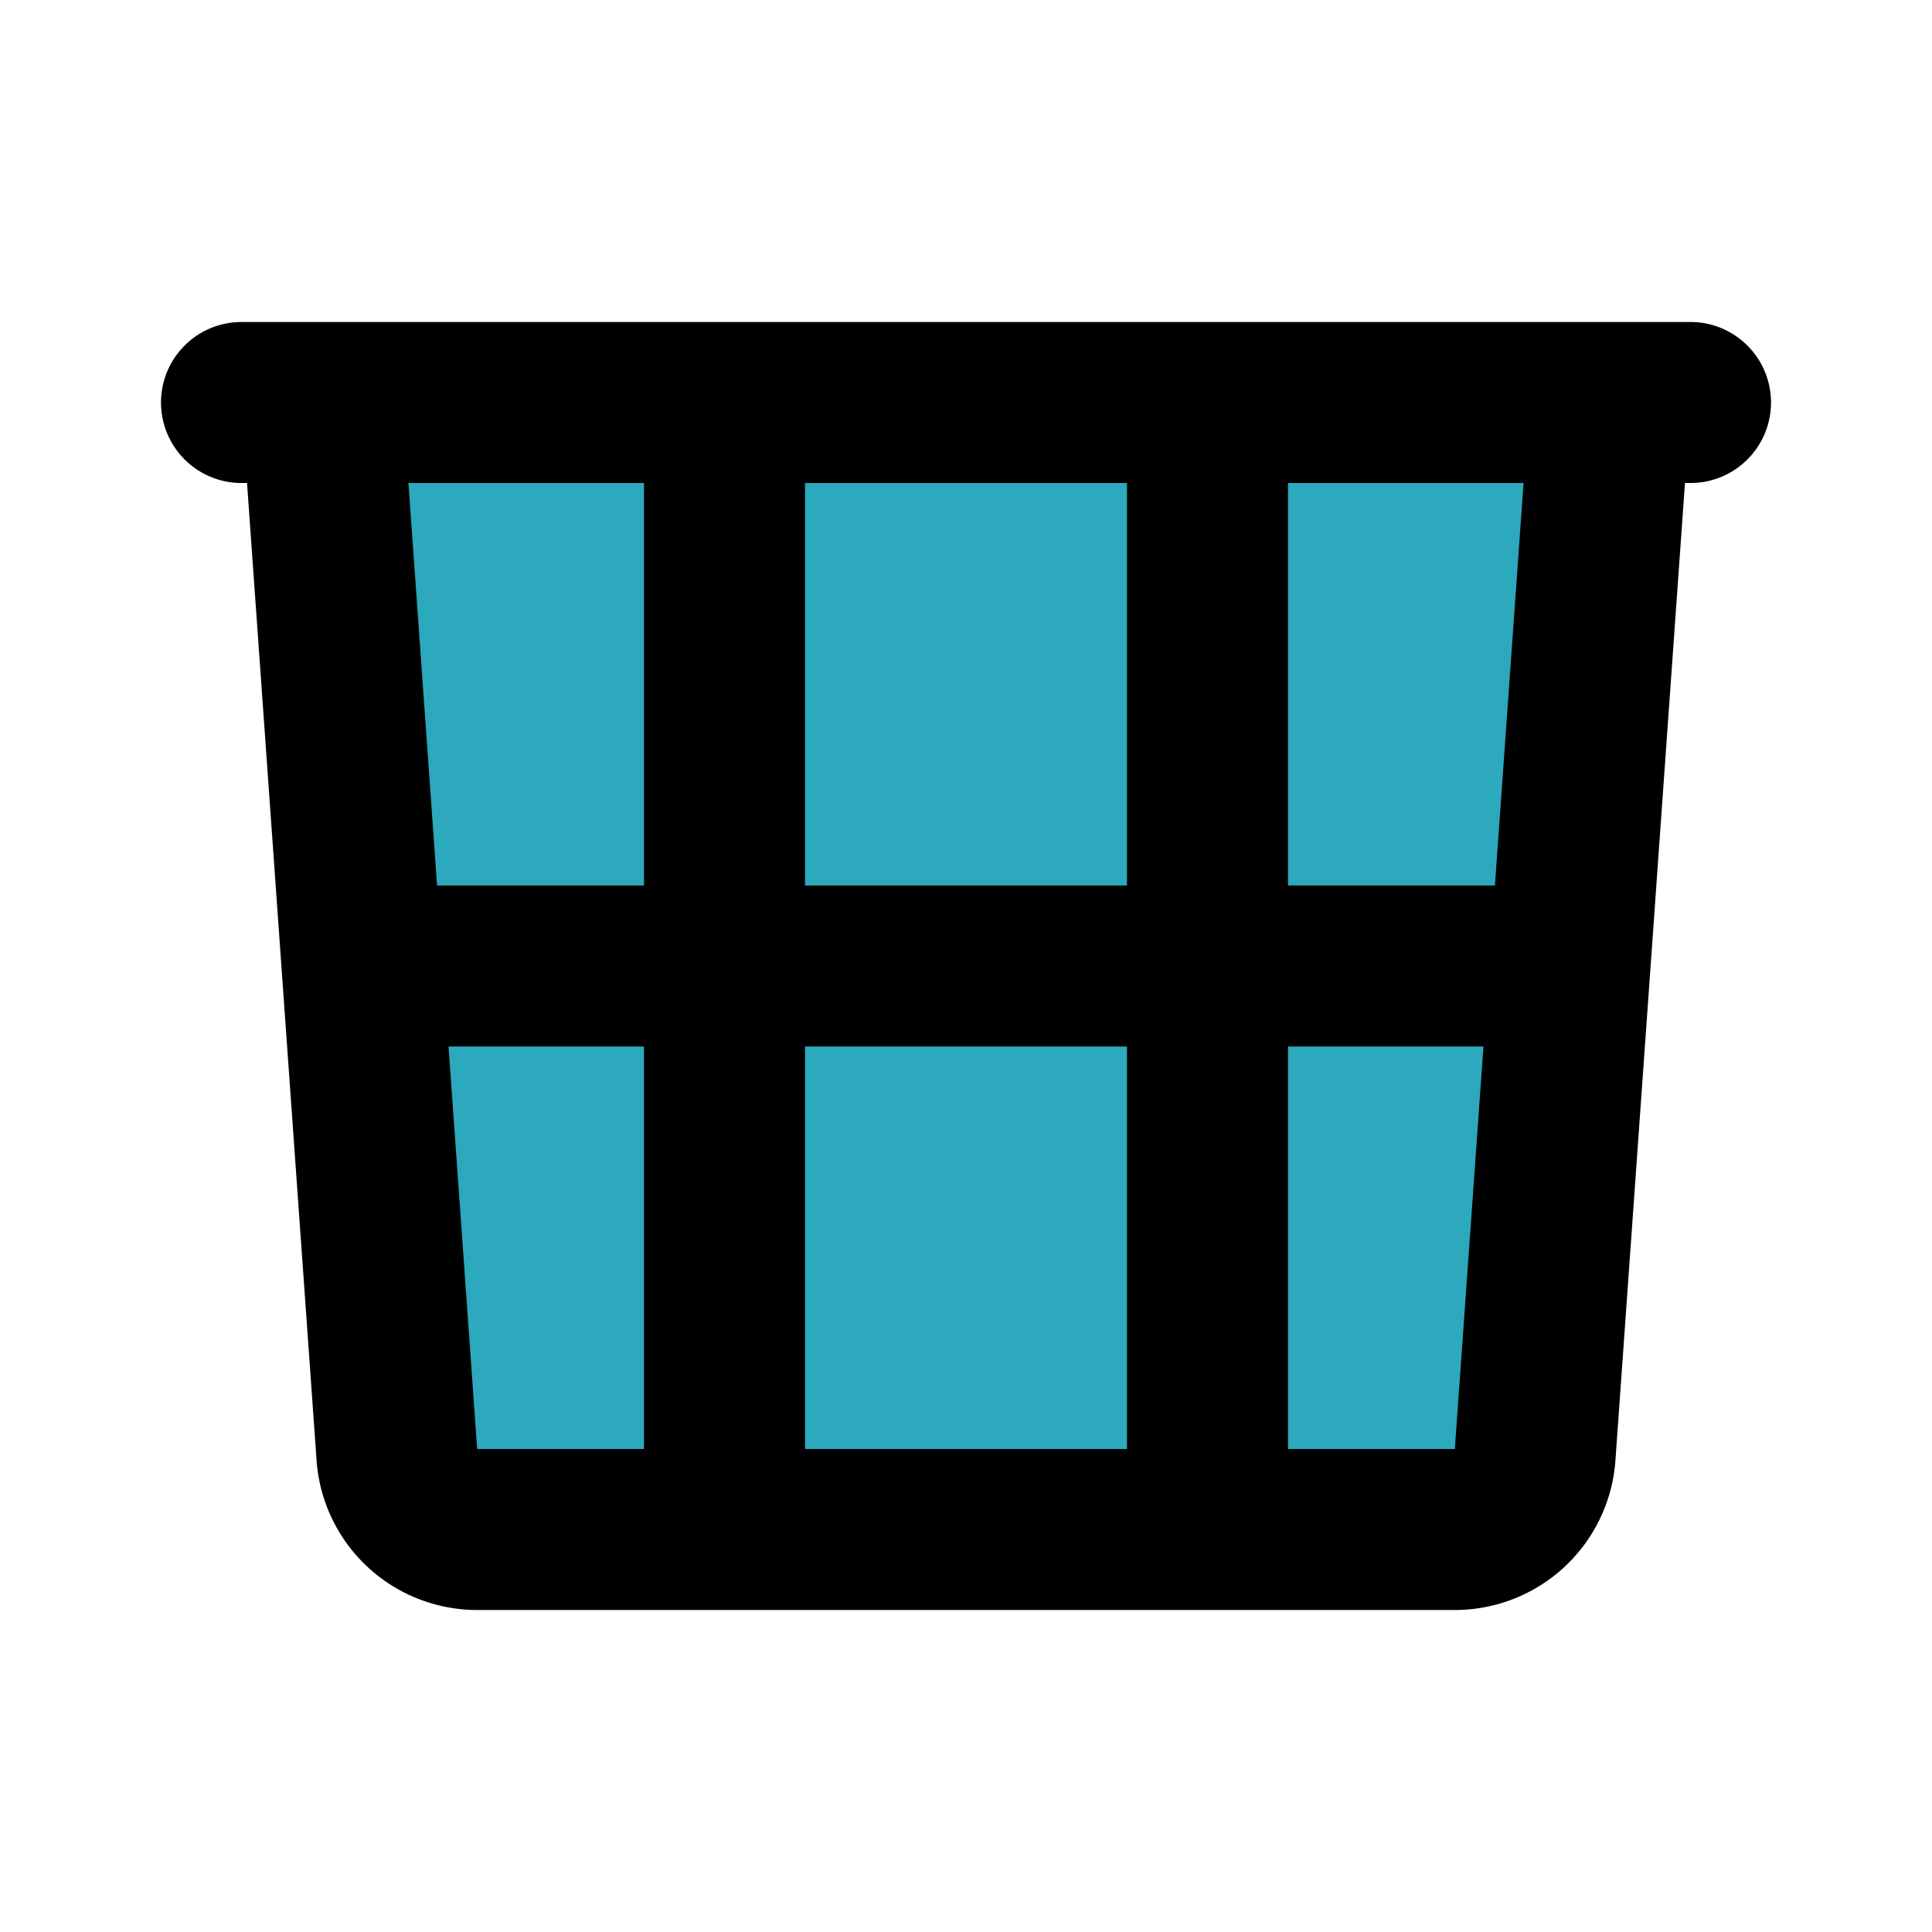
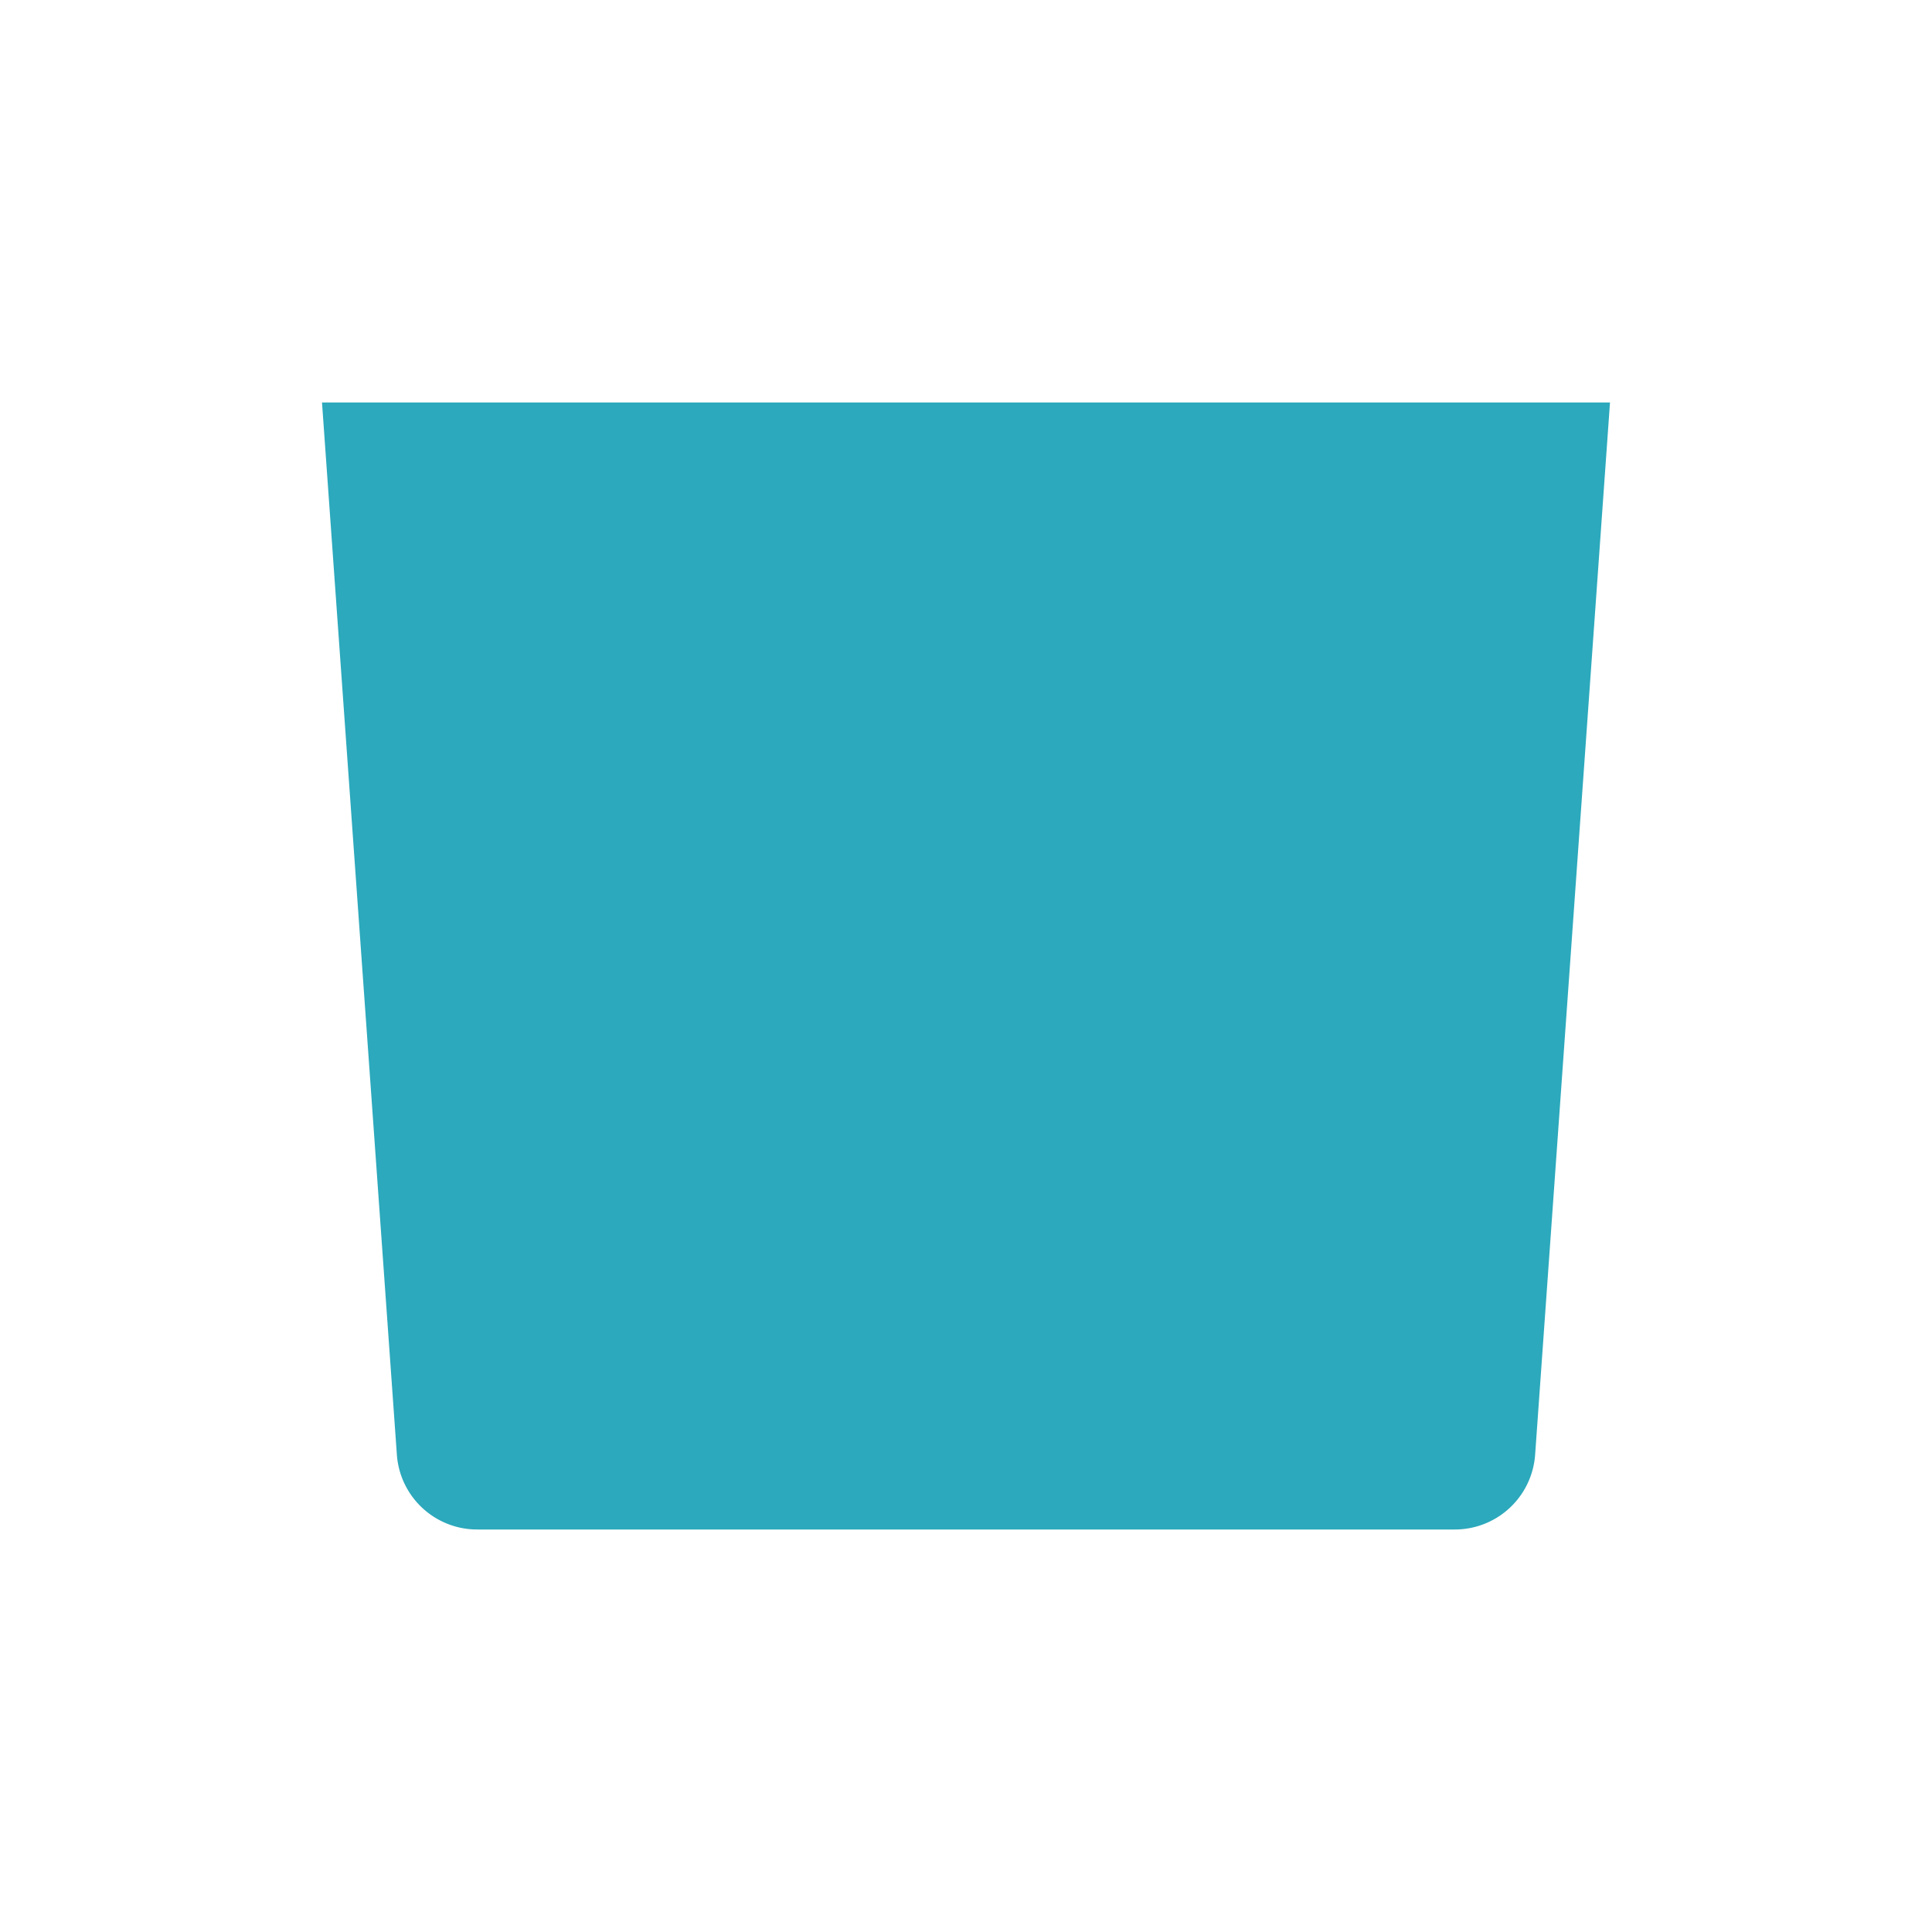
<svg xmlns="http://www.w3.org/2000/svg" fill="#000000" width="800px" height="800px" viewBox="0 0 24 24" id="laundry-basket" data-name="Flat Line" class="icon flat-line">
  <path id="secondary" d="M19.07,18.07,20,5H4l.93,13.07a1,1,0,0,0,1,.93H18.07A1,1,0,0,0,19.07,18.07Z" style="fill: rgb(44, 169, 188); stroke-width: 2;" />
-   <path id="primary" d="M5,12H19m-4,7V5H9V19ZM3,5H21M19.07,18.07,20,5H4l.93,13.07a1,1,0,0,0,1,.93H18.07A1,1,0,0,0,19.07,18.07Z" style="fill: none; stroke: rgb(0, 0, 0); stroke-linecap: round; stroke-linejoin: round; stroke-width: 2;" />
</svg>